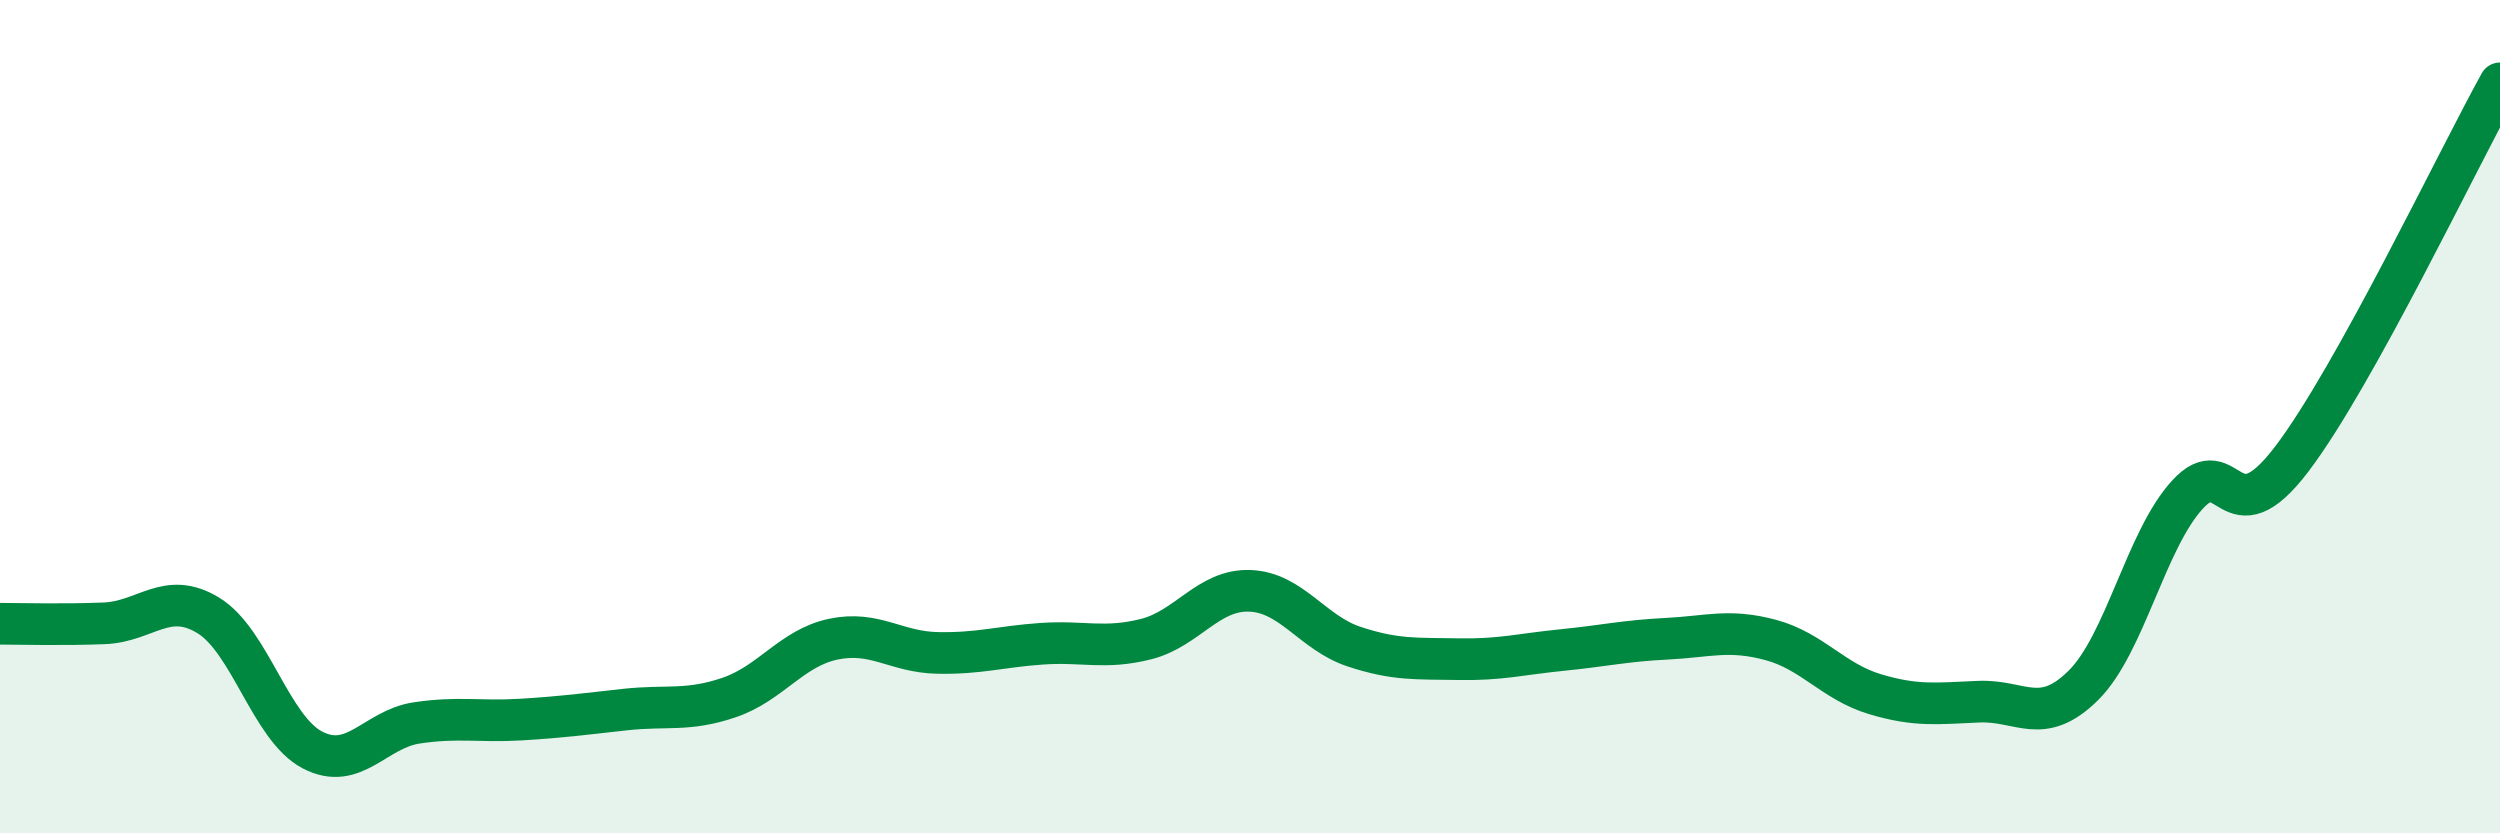
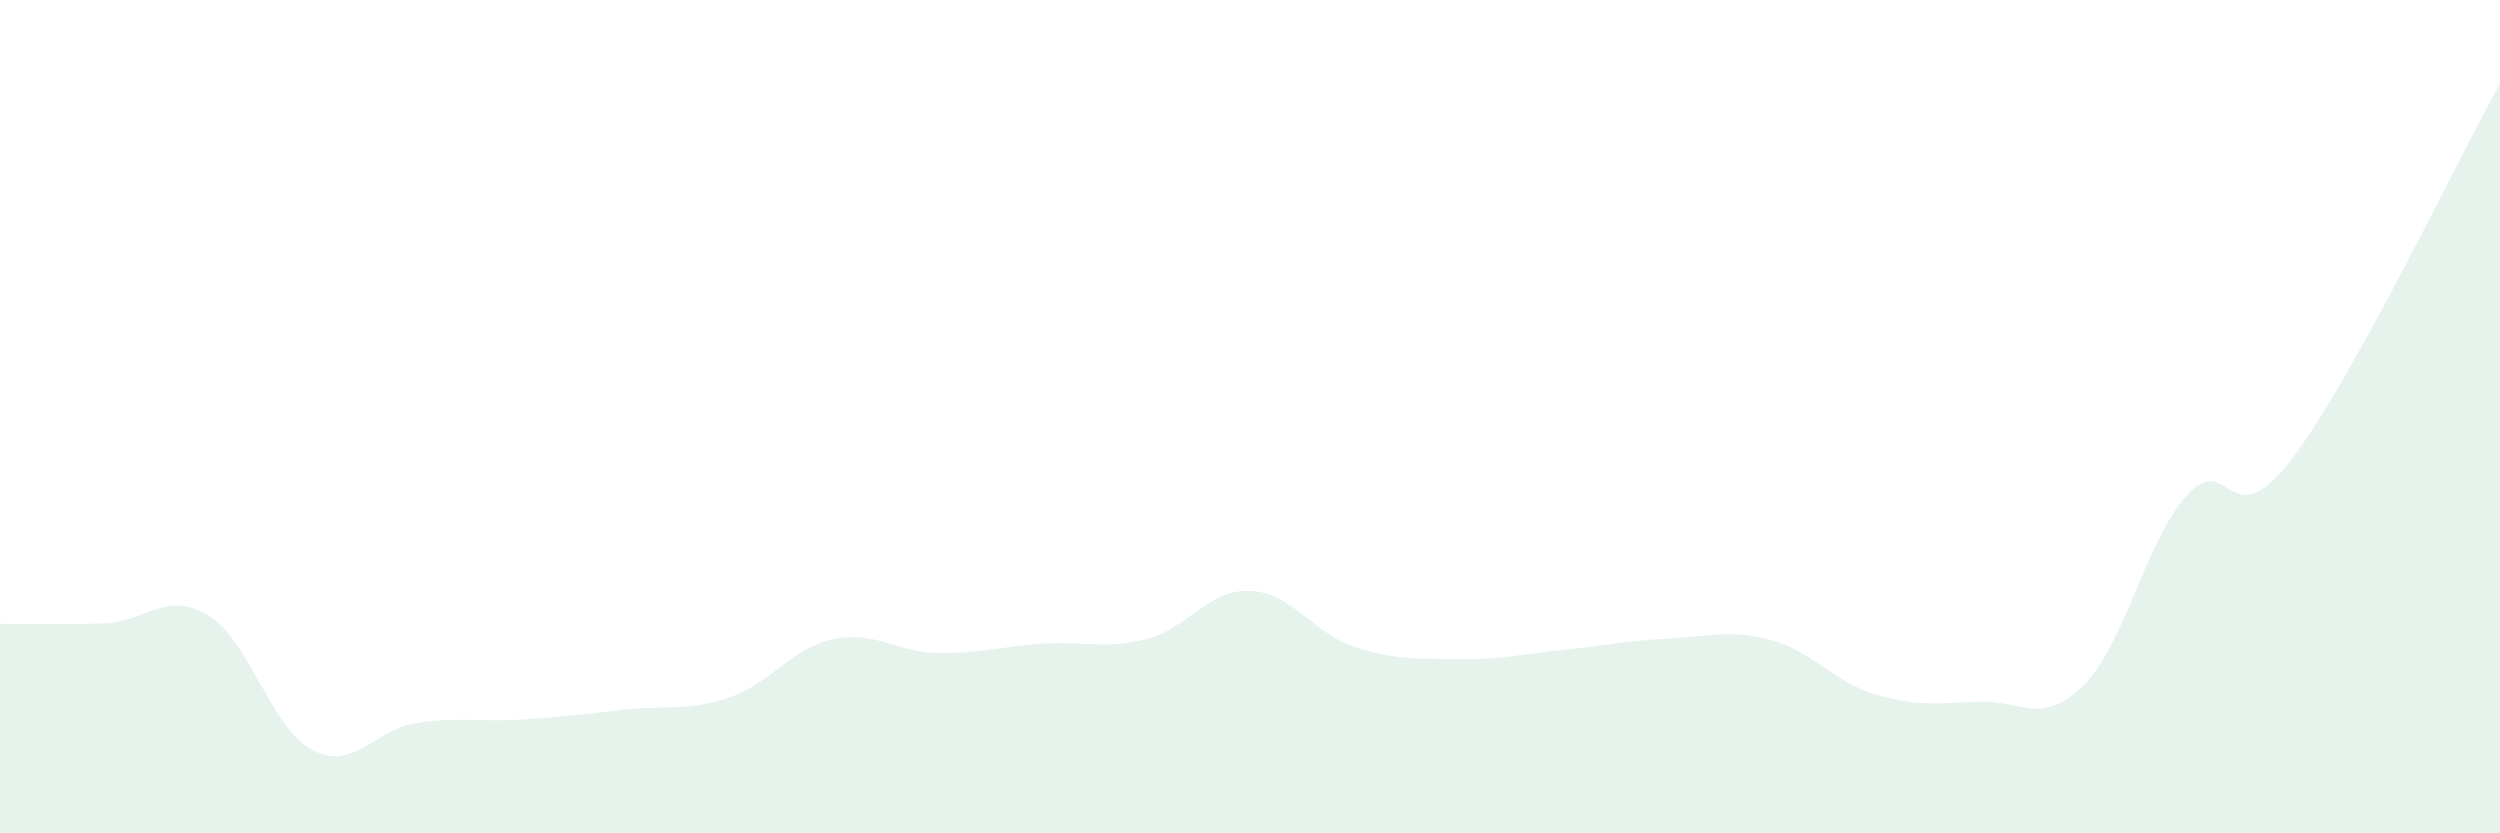
<svg xmlns="http://www.w3.org/2000/svg" width="60" height="20" viewBox="0 0 60 20">
  <path d="M 0,14.97 C 0.5,14.97 1.5,15 2.5,14.96 C 3.5,14.92 4,14.16 5,14.77 C 6,15.38 6.5,17.48 7.5,18 C 8.5,18.52 9,17.5 10,17.35 C 11,17.2 11.5,17.33 12.5,17.27 C 13.5,17.21 14,17.14 15,17.03 C 16,16.92 16.5,17.08 17.5,16.74 C 18.5,16.4 19,15.55 20,15.34 C 21,15.13 21.5,15.65 22.5,15.67 C 23.5,15.69 24,15.52 25,15.45 C 26,15.38 26.5,15.59 27.5,15.34 C 28.5,15.09 29,14.14 30,14.18 C 31,14.22 31.5,15.19 32.5,15.52 C 33.5,15.85 34,15.8 35,15.82 C 36,15.84 36.5,15.7 37.5,15.6 C 38.5,15.5 39,15.38 40,15.33 C 41,15.28 41.5,15.09 42.5,15.36 C 43.5,15.63 44,16.36 45,16.66 C 46,16.96 46.5,16.88 47.5,16.84 C 48.5,16.8 49,17.44 50,16.45 C 51,15.46 51.5,12.96 52.5,11.87 C 53.5,10.78 53.5,12.99 55,11.02 C 56.5,9.05 59,3.8 60,2L60 20L0 20Z" fill="#008740" opacity="0.1" stroke-linecap="round" stroke-linejoin="round" />
-   <path d="M 0,14.97 C 0.5,14.97 1.5,15 2.5,14.96 C 3.5,14.92 4,14.16 5,14.77 C 6,15.38 6.5,17.48 7.5,18 C 8.5,18.52 9,17.5 10,17.35 C 11,17.2 11.5,17.33 12.5,17.27 C 13.5,17.21 14,17.14 15,17.03 C 16,16.92 16.5,17.08 17.5,16.74 C 18.5,16.4 19,15.55 20,15.34 C 21,15.13 21.5,15.65 22.5,15.67 C 23.5,15.69 24,15.52 25,15.45 C 26,15.38 26.5,15.59 27.5,15.34 C 28.5,15.09 29,14.14 30,14.18 C 31,14.22 31.5,15.19 32.5,15.52 C 33.5,15.85 34,15.8 35,15.82 C 36,15.84 36.5,15.7 37.5,15.6 C 38.5,15.5 39,15.38 40,15.33 C 41,15.28 41.5,15.09 42.5,15.36 C 43.5,15.63 44,16.36 45,16.66 C 46,16.96 46.5,16.88 47.5,16.84 C 48.5,16.8 49,17.44 50,16.45 C 51,15.46 51.5,12.96 52.5,11.87 C 53.5,10.78 53.5,12.99 55,11.02 C 56.5,9.05 59,3.8 60,2" stroke="#008740" stroke-width="1" fill="none" stroke-linecap="round" stroke-linejoin="round" />
</svg>